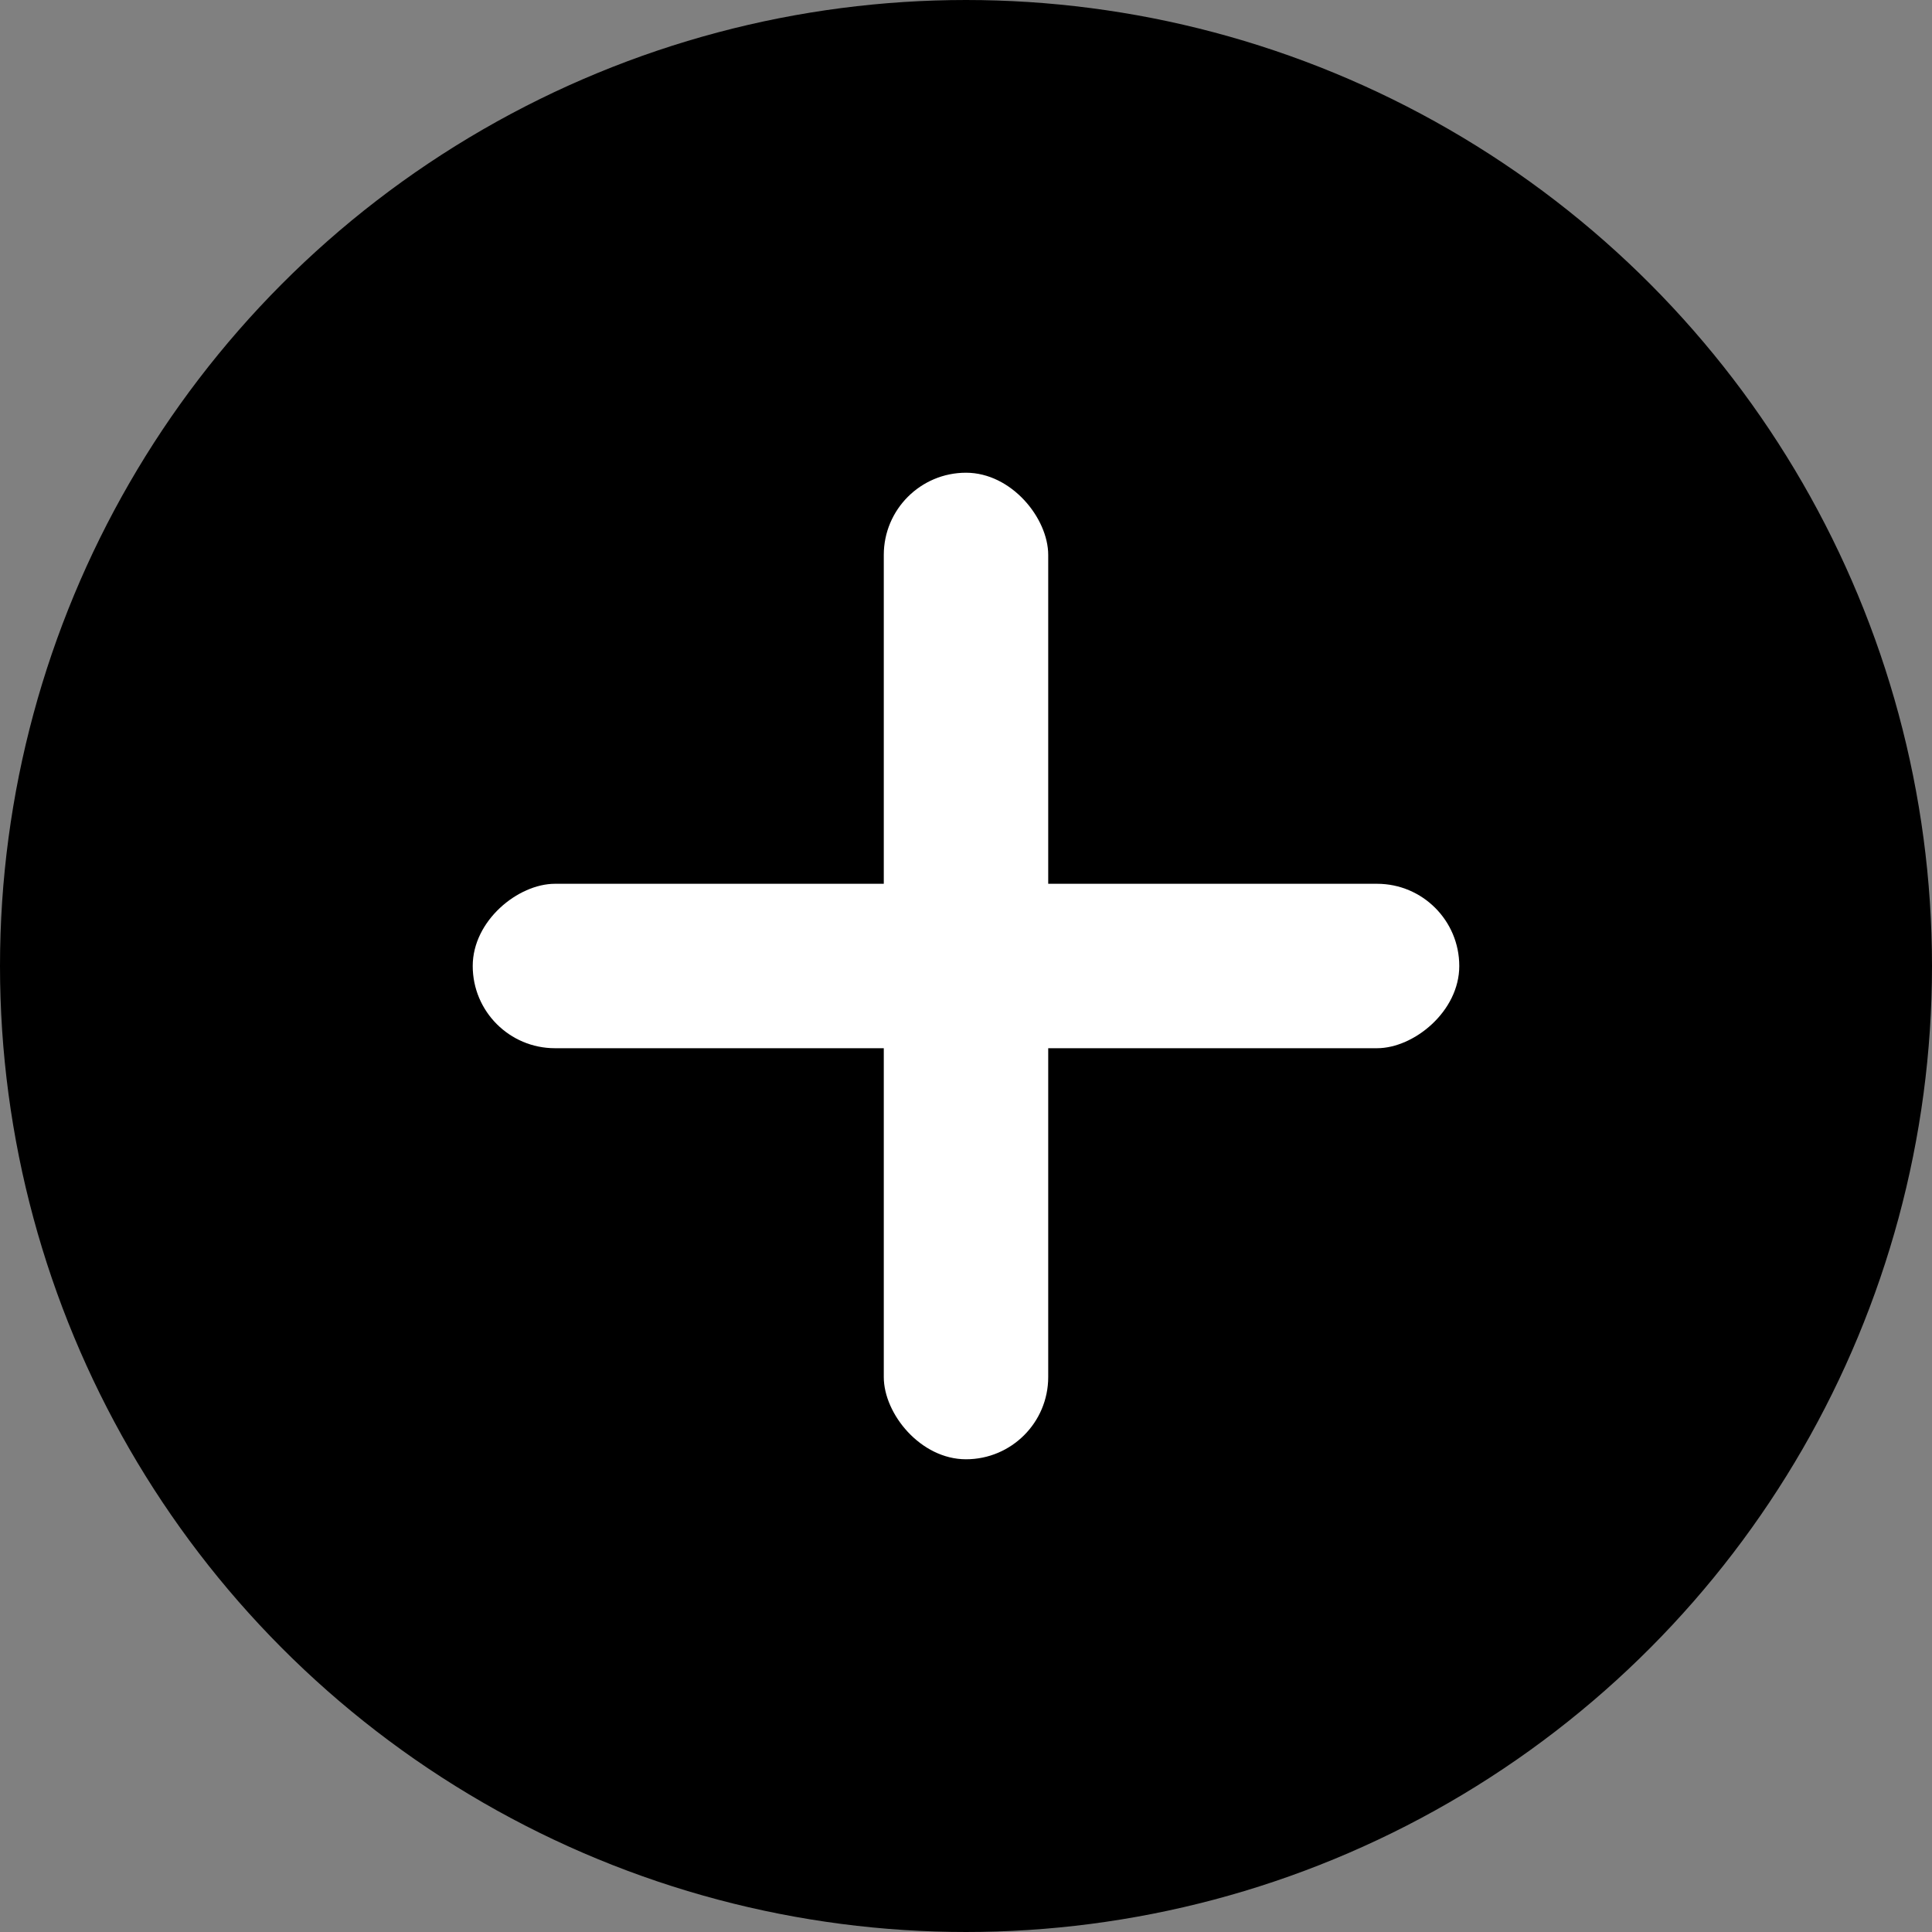
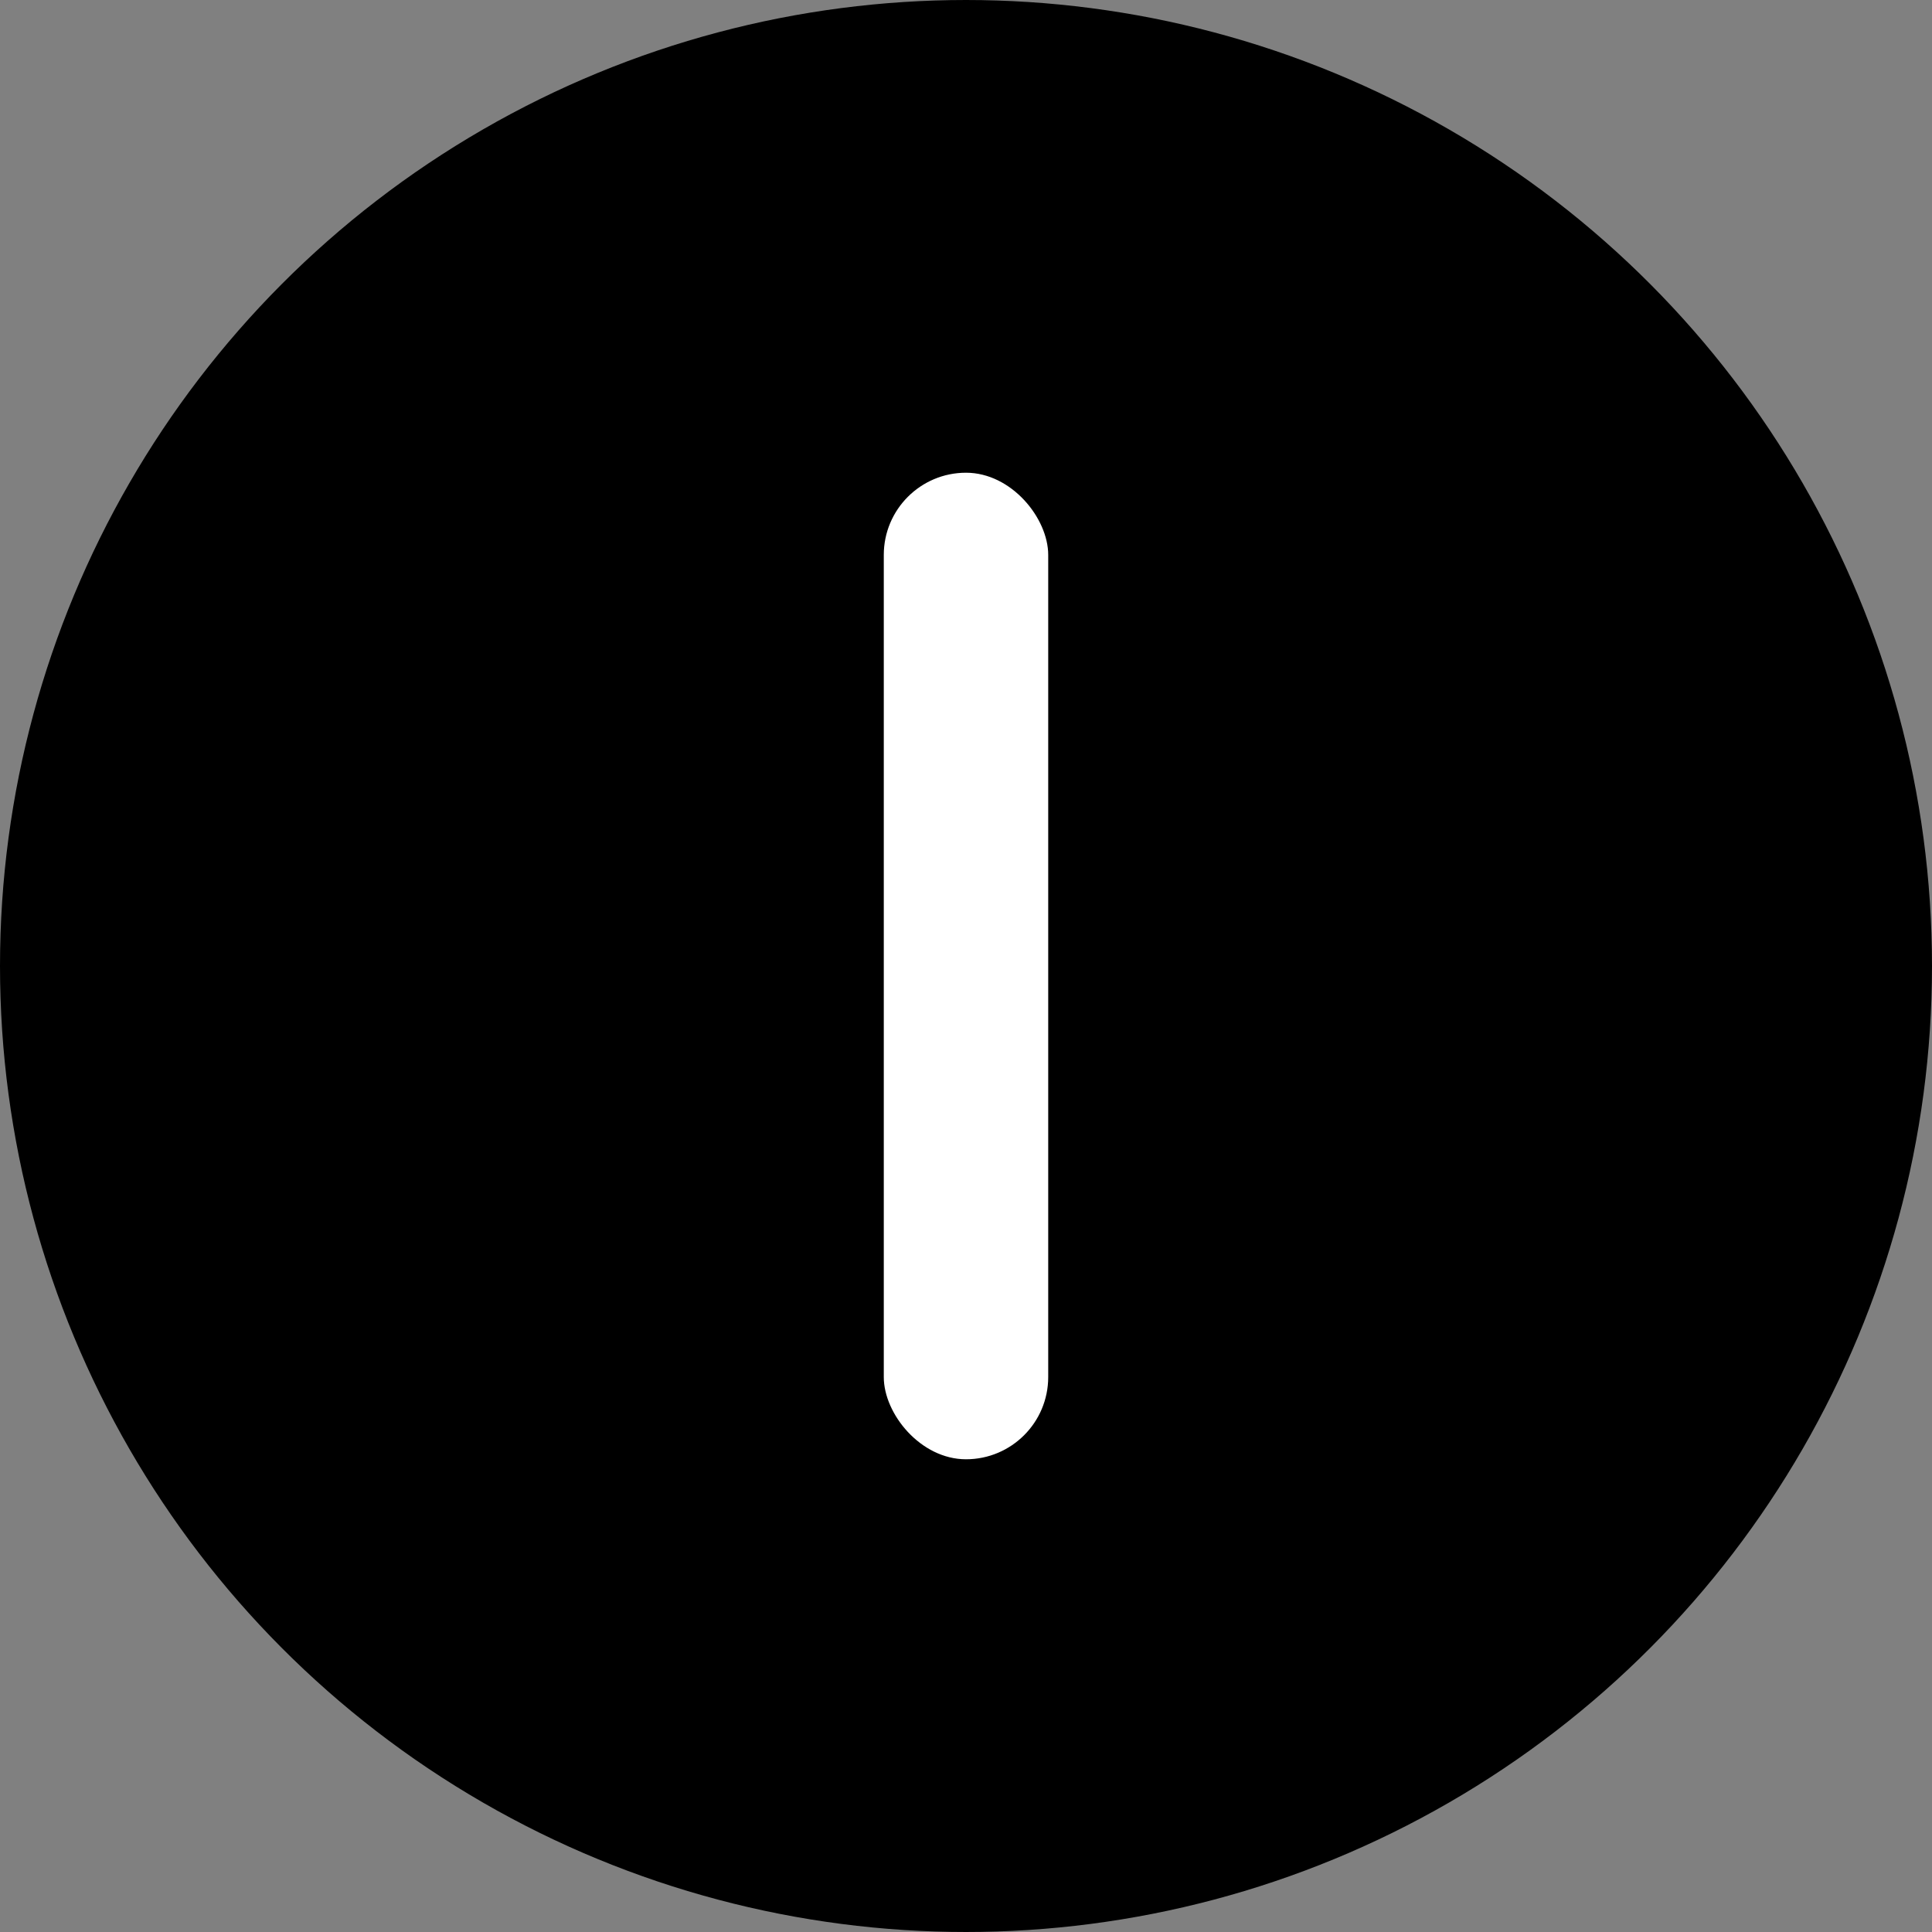
<svg xmlns="http://www.w3.org/2000/svg" width="47" height="47" viewBox="0 0 47 47" fill="none">
  <rect x="0" y="0" width="47" height="47" fill="#808080" stroke="none" />
  <circle opacity="0.8" cx="23.5" cy="23.5" r="22.5" fill="#A77773" stroke="#A77773" style="fill:#A77773;fill:color(display-p3 0.655 0.467 0.451);fill-opacity:1;stroke:#A77773;stroke:color(display-p3 0.655 0.467 0.451);stroke-opacity:1;" stroke-width="2" />
  <rect x="21.5" y="11.5" width="4" height="24" rx="2" fill="white" style="fill:white;fill:white;fill-opacity:1;" />
-   <rect x="35.5" y="21.5" width="4" height="24" rx="2" transform="rotate(90 35.5 21.5)" fill="white" style="fill:white;fill:white;fill-opacity:1;" />
</svg>